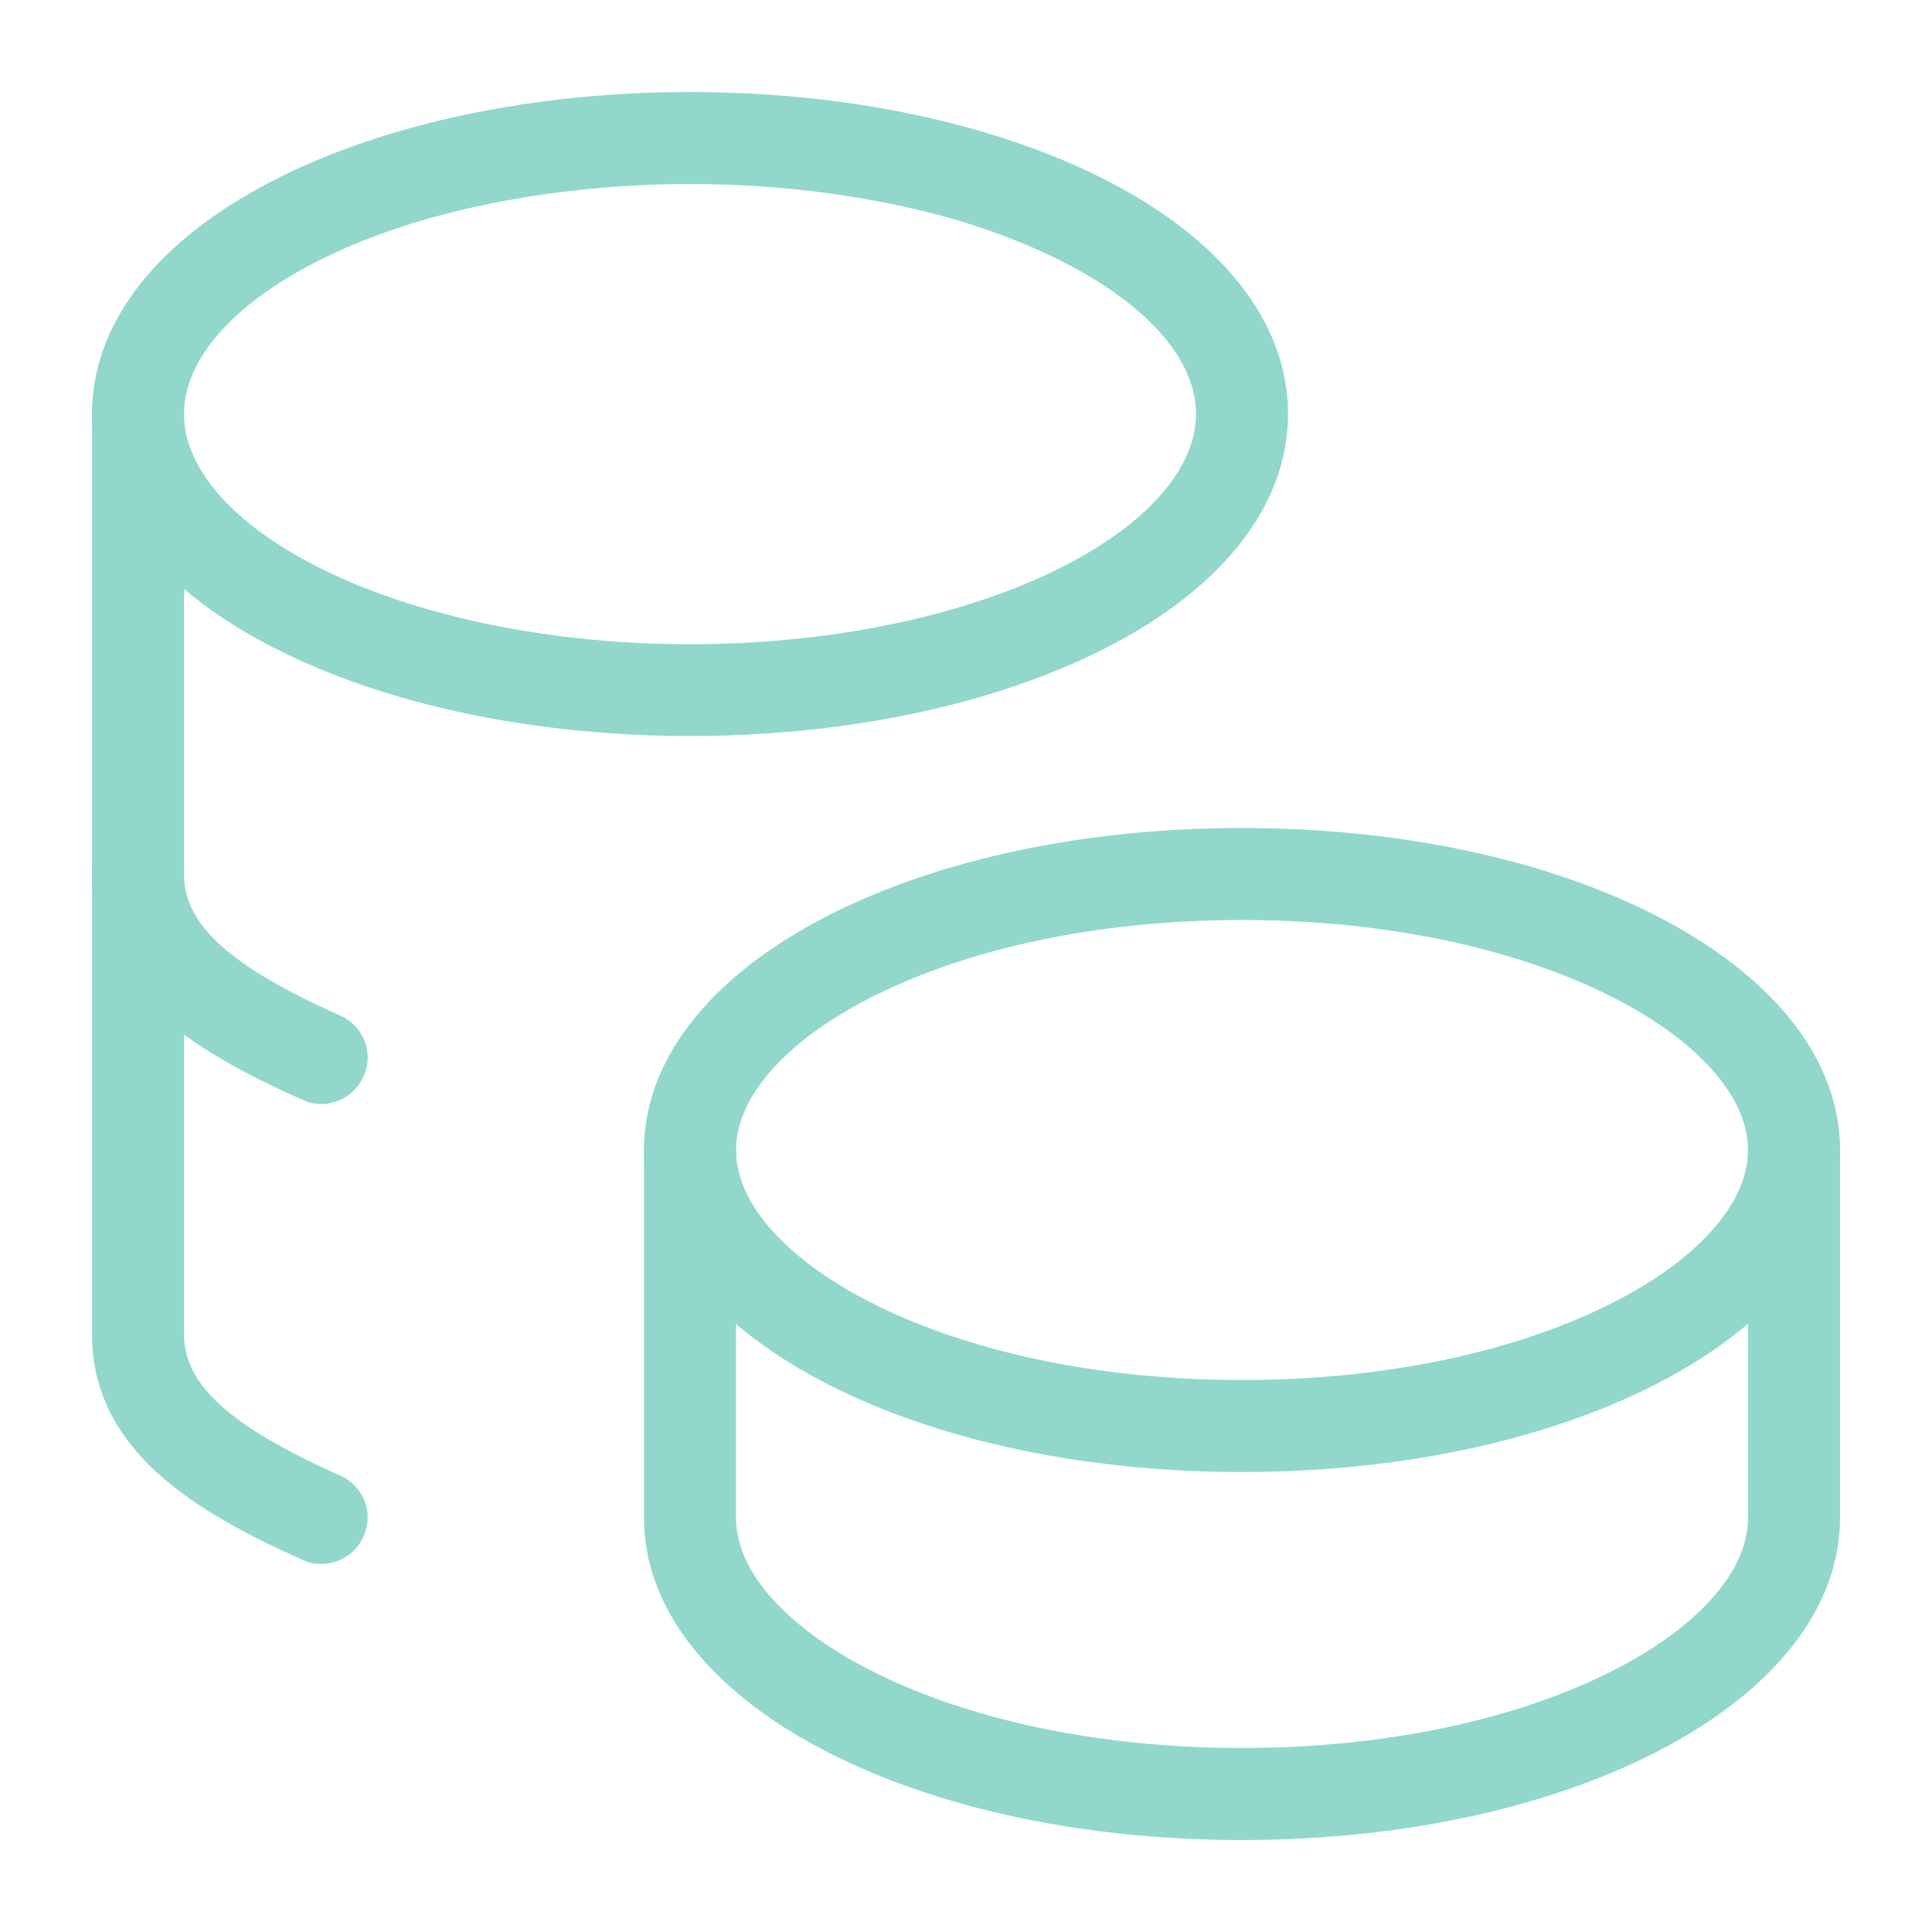
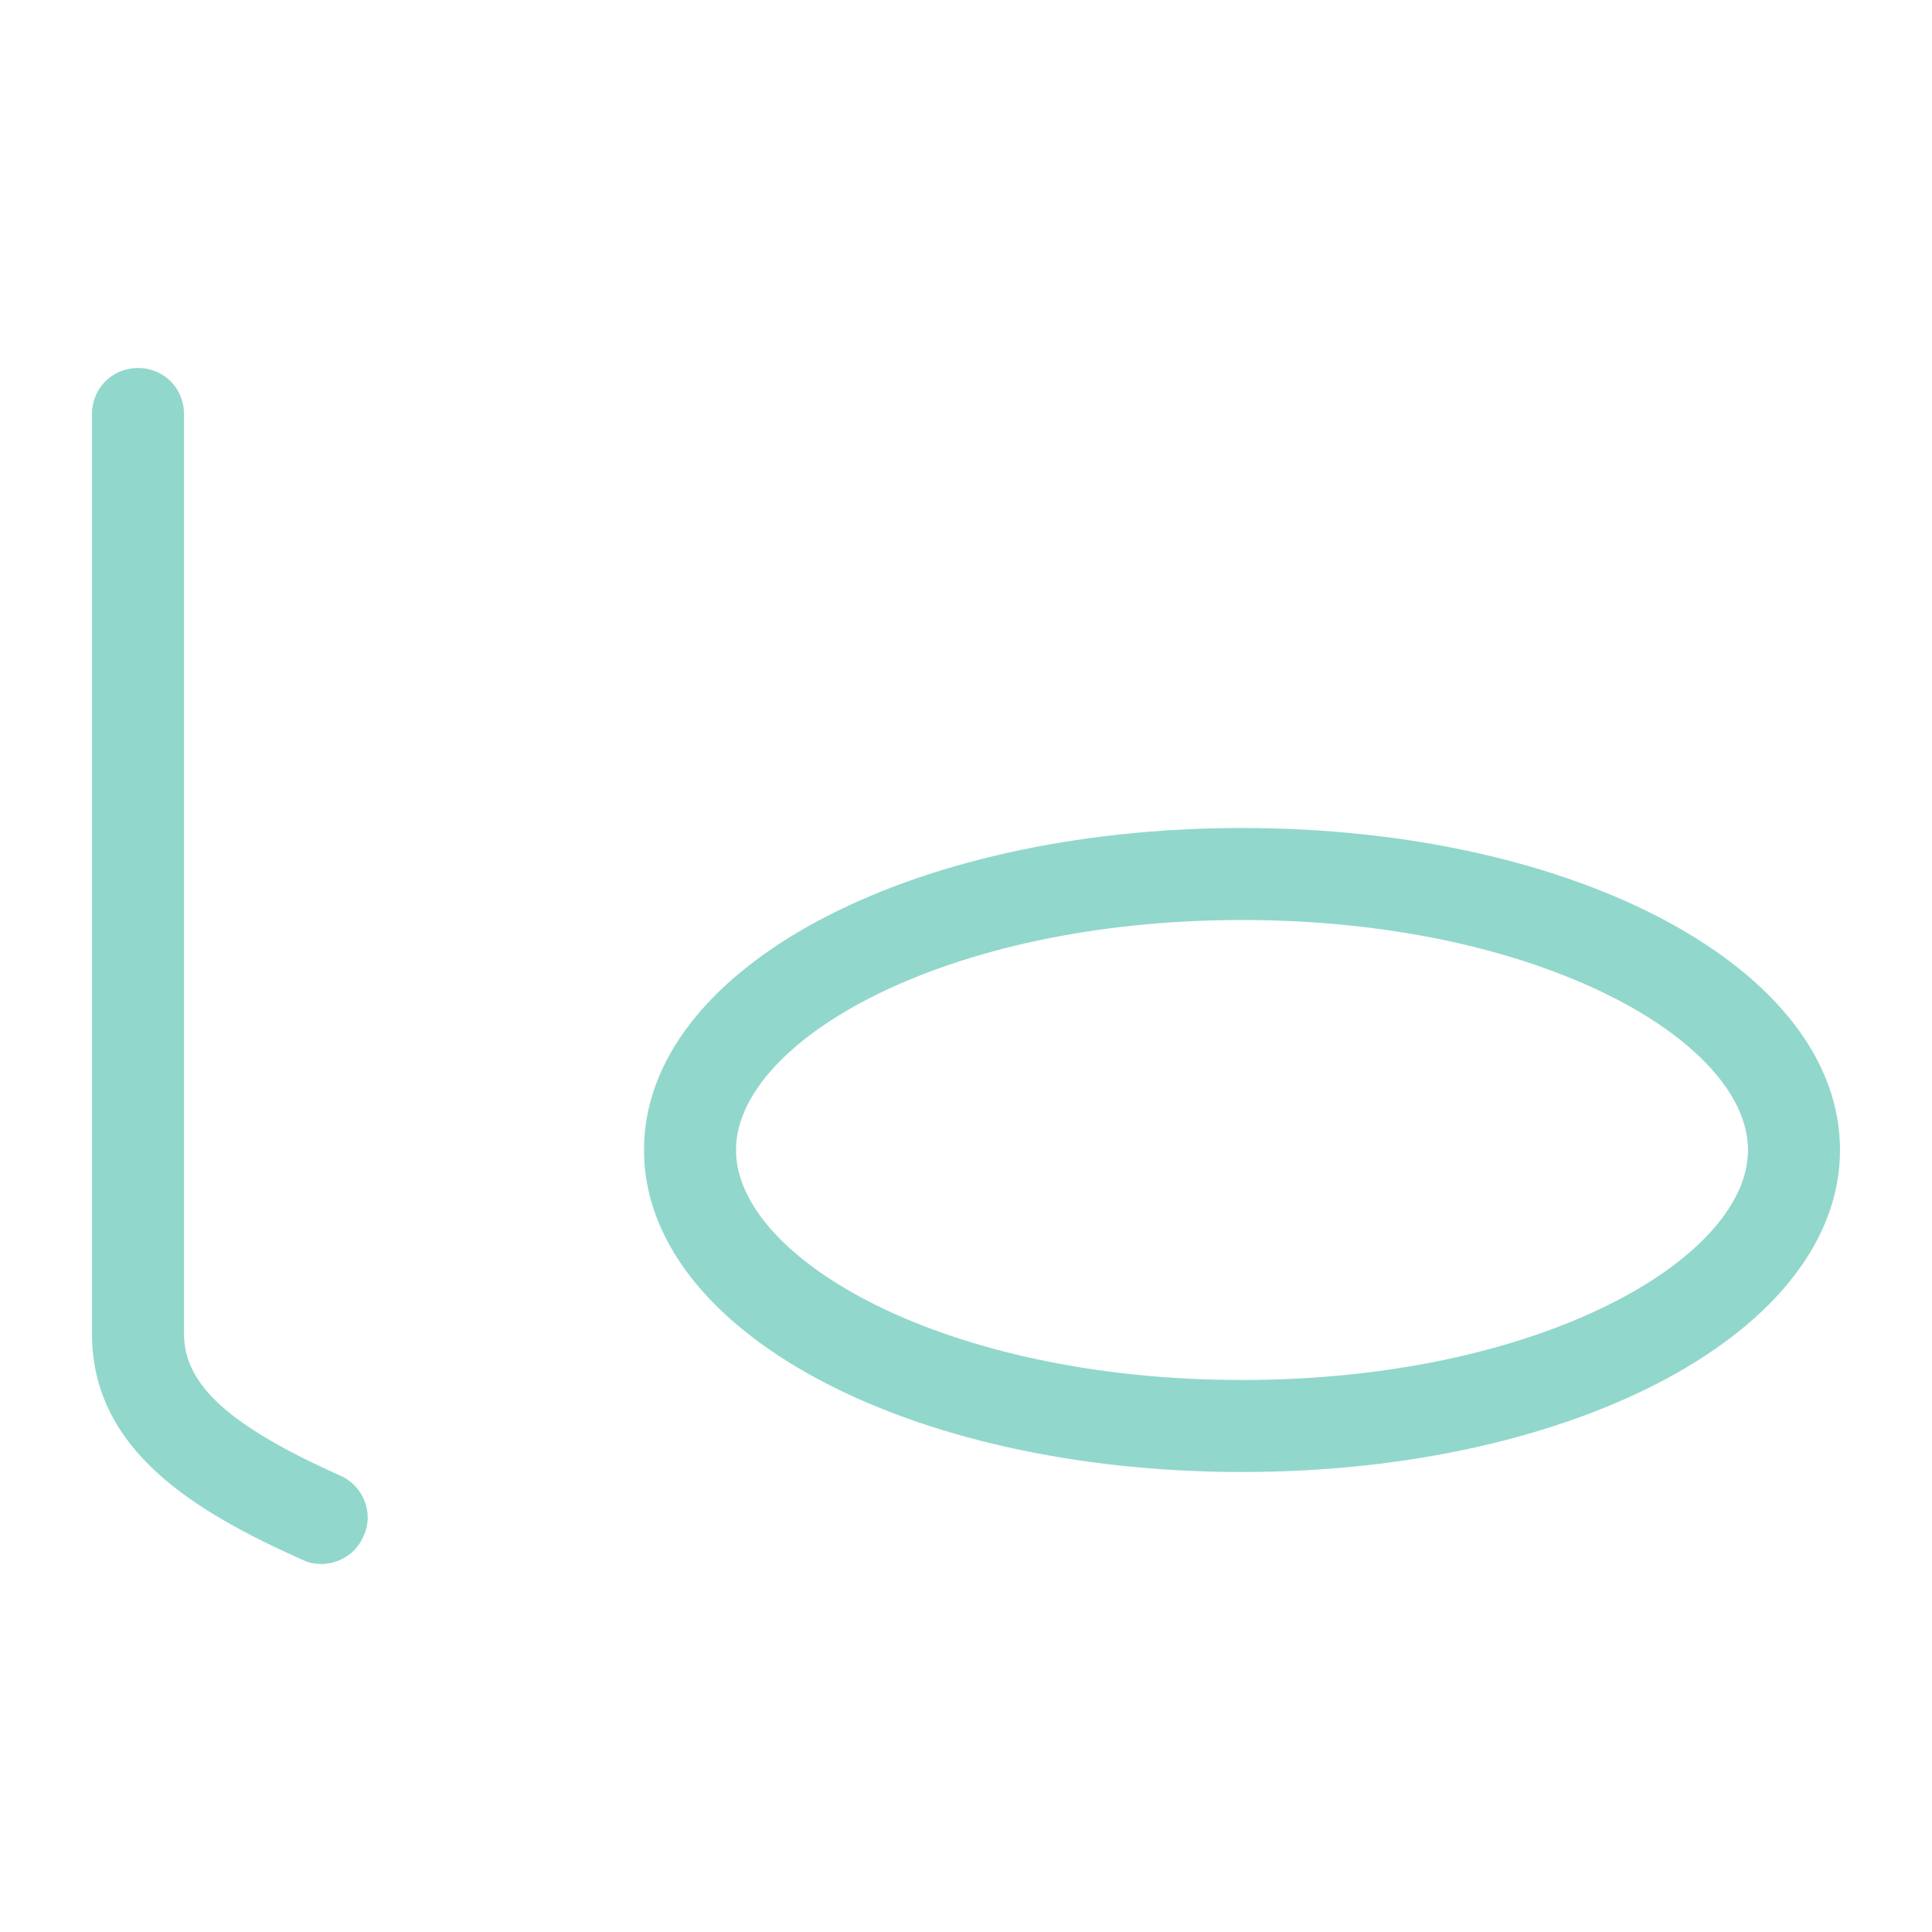
<svg xmlns="http://www.w3.org/2000/svg" width="251" height="251" viewBox="0 0 251 251" fill="none">
  <path d="M161.357 191.238C117.731 191.238 83.667 172.832 83.667 149.405C83.667 125.978 117.731 107.572 161.357 107.572C204.984 107.572 239.048 125.978 239.048 149.405C239.048 172.832 204.864 191.238 161.357 191.238ZM161.357 119.524C122.632 119.524 95.619 135.301 95.619 149.405C95.619 163.509 122.632 179.286 161.357 179.286C200.083 179.286 227.096 163.509 227.096 149.405C227.096 135.301 200.083 119.524 161.357 119.524Z" fill="#91D7CC" />
-   <path d="M161.357 239.048C117.731 239.048 83.667 220.641 83.667 197.214V149.405C83.667 146.058 86.296 143.428 89.643 143.428C92.99 143.428 95.619 146.058 95.619 149.405V197.214C95.619 211.318 122.632 227.095 161.357 227.095C200.083 227.095 227.096 211.318 227.096 197.214V149.405C227.096 146.058 229.725 143.428 233.072 143.428C236.418 143.428 239.048 146.058 239.048 149.405V197.214C239.048 220.641 204.864 239.048 161.357 239.048Z" fill="#91D7CC" />
-   <path d="M89.643 95.619C76.615 95.619 63.706 93.946 52.113 90.599C27.013 83.308 11.953 69.563 11.953 53.786C11.953 38.009 27.013 24.263 52.113 16.972C75.3 10.279 103.986 10.279 127.174 16.972C152.274 24.263 167.334 38.009 167.334 53.786C167.334 69.563 152.274 83.308 127.174 90.599C115.58 93.946 102.671 95.619 89.643 95.619ZM89.643 23.905C77.81 23.905 65.977 25.459 55.459 28.447C36.336 33.945 23.905 43.865 23.905 53.786C23.905 63.706 36.336 73.627 55.459 79.125C76.496 85.221 102.791 85.221 123.827 79.125C142.951 73.627 155.381 63.706 155.381 53.786C155.381 43.865 142.951 34.064 123.827 28.447C113.309 25.459 101.476 23.905 89.643 23.905Z" fill="#91D7CC" />
  <path d="M41.834 203.191C40.997 203.191 40.16 203.071 39.443 202.712C25.22 196.378 11.953 188.37 11.953 173.31V53.786C11.953 50.439 14.582 47.81 17.929 47.81C21.276 47.81 23.905 50.439 23.905 53.786V173.31C23.905 179.883 29.762 185.262 44.224 191.716C47.212 193.031 48.646 196.617 47.212 199.605C46.256 201.876 43.985 203.191 41.714 203.191H41.834Z" fill="#91D7CC" />
-   <path d="M41.834 143.429C40.997 143.429 40.16 143.309 39.443 142.951C25.22 136.616 11.953 128.608 11.953 113.548C11.953 110.201 14.582 107.572 17.929 107.572C21.276 107.572 23.905 110.201 23.905 113.548C23.905 120.122 29.762 125.5 44.224 131.954C47.212 133.269 48.646 136.855 47.212 139.843C46.256 142.114 43.985 143.429 41.714 143.429H41.834Z" fill="#91D7CC" />
</svg>